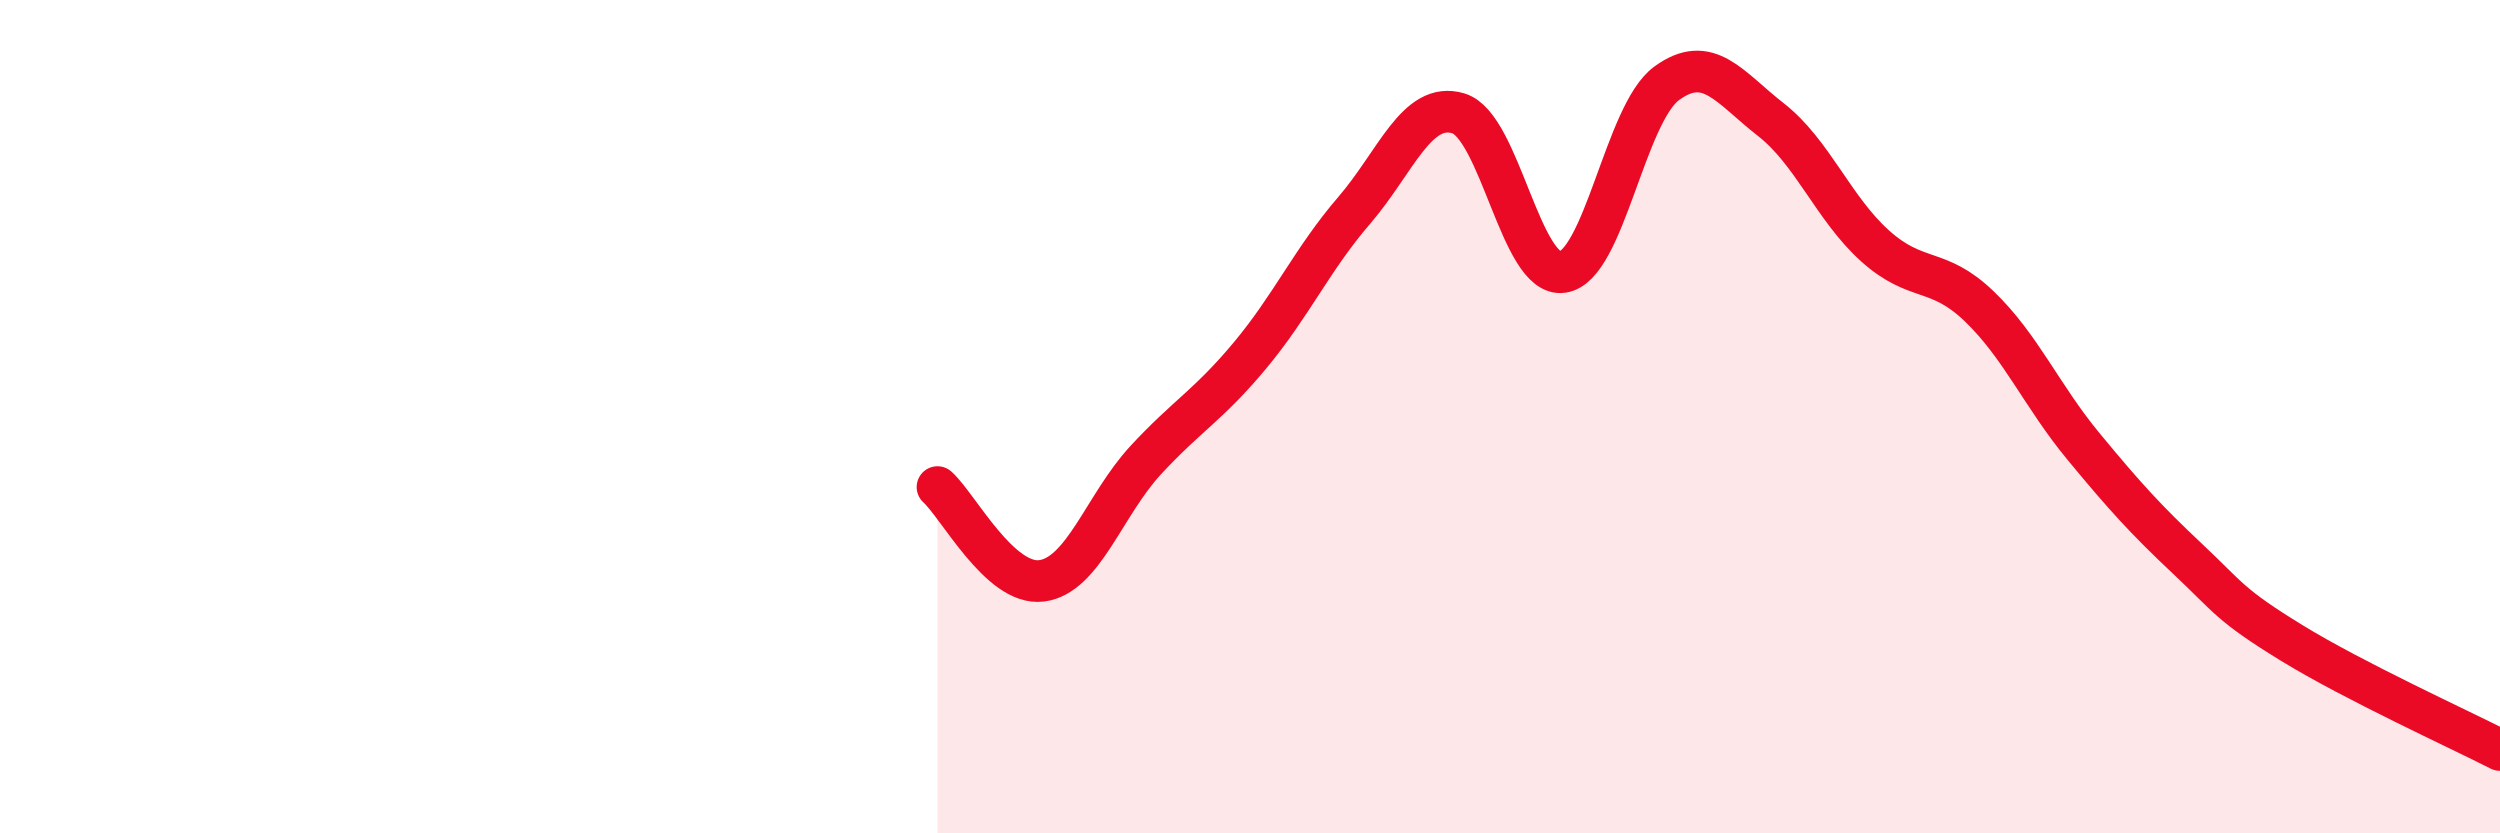
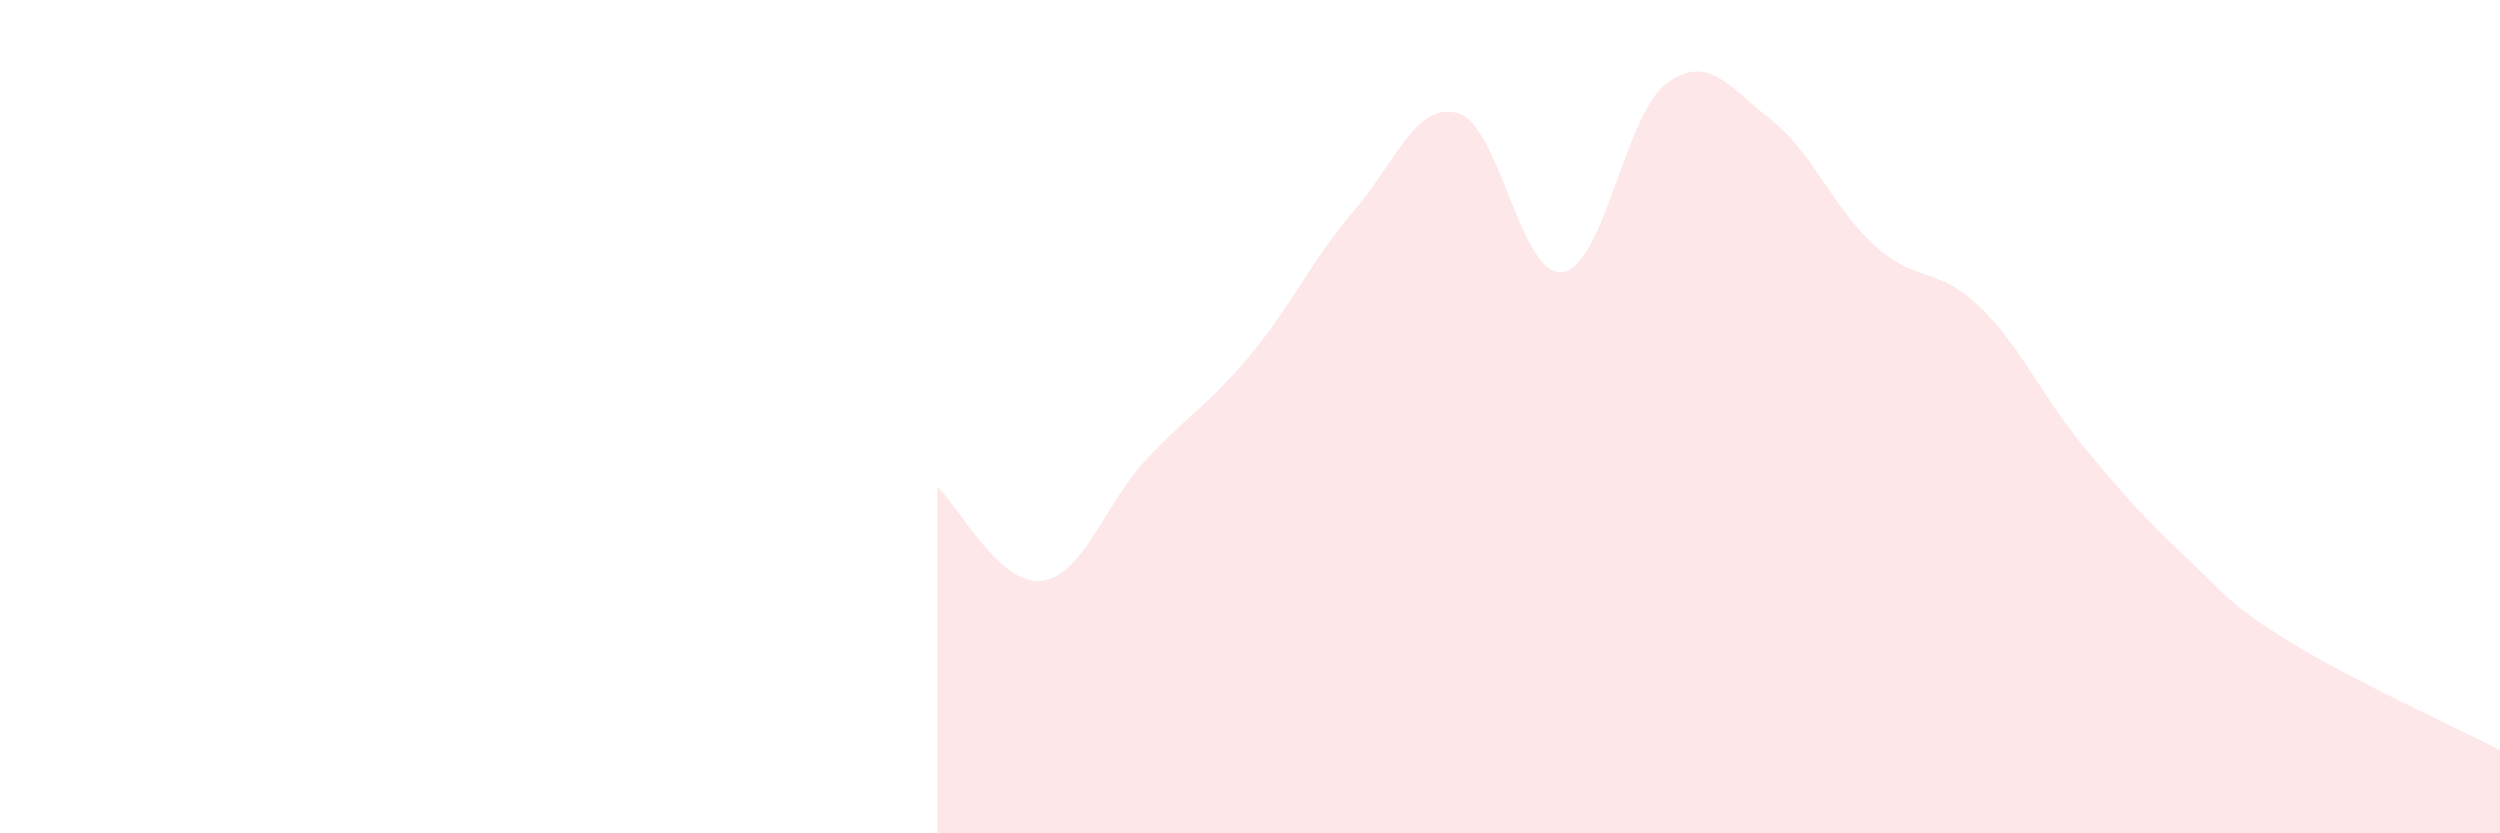
<svg xmlns="http://www.w3.org/2000/svg" width="60" height="20" viewBox="0 0 60 20">
  <path d="M 22.5,11.69 C 23,12.14 24,14.07 25,13.94 C 26,13.81 26.5,12.12 27.5,11.04 C 28.5,9.96 29,9.73 30,8.53 C 31,7.33 31.5,6.21 32.5,5.05 C 33.5,3.89 34,2.42 35,2.72 C 36,3.02 36.5,6.67 37.5,6.53 C 38.5,6.39 39,2.73 40,2 C 41,1.27 41.5,2.09 42.5,2.87 C 43.5,3.65 44,5 45,5.9 C 46,6.8 46.5,6.39 47.5,7.35 C 48.5,8.31 49,9.5 50,10.71 C 51,11.92 51.5,12.47 52.5,13.41 C 53.5,14.35 53.5,14.51 55,15.43 C 56.5,16.35 59,17.49 60,18L60 20L22.5 20Z" fill="#EB0A25" opacity="0.1" stroke-linecap="round" stroke-linejoin="round" />
-   <path d="M 22.5,11.69 C 23,12.14 24,14.07 25,13.94 C 26,13.81 26.5,12.12 27.5,11.04 C 28.5,9.96 29,9.73 30,8.53 C 31,7.33 31.5,6.21 32.5,5.05 C 33.5,3.89 34,2.42 35,2.72 C 36,3.02 36.5,6.67 37.5,6.53 C 38.5,6.39 39,2.73 40,2 C 41,1.27 41.5,2.09 42.5,2.87 C 43.5,3.65 44,5 45,5.9 C 46,6.8 46.5,6.39 47.5,7.35 C 48.5,8.31 49,9.5 50,10.71 C 51,11.92 51.5,12.47 52.5,13.41 C 53.5,14.35 53.5,14.51 55,15.43 C 56.5,16.35 59,17.49 60,18" stroke="#EB0A25" stroke-width="1" fill="none" stroke-linecap="round" stroke-linejoin="round" />
</svg>